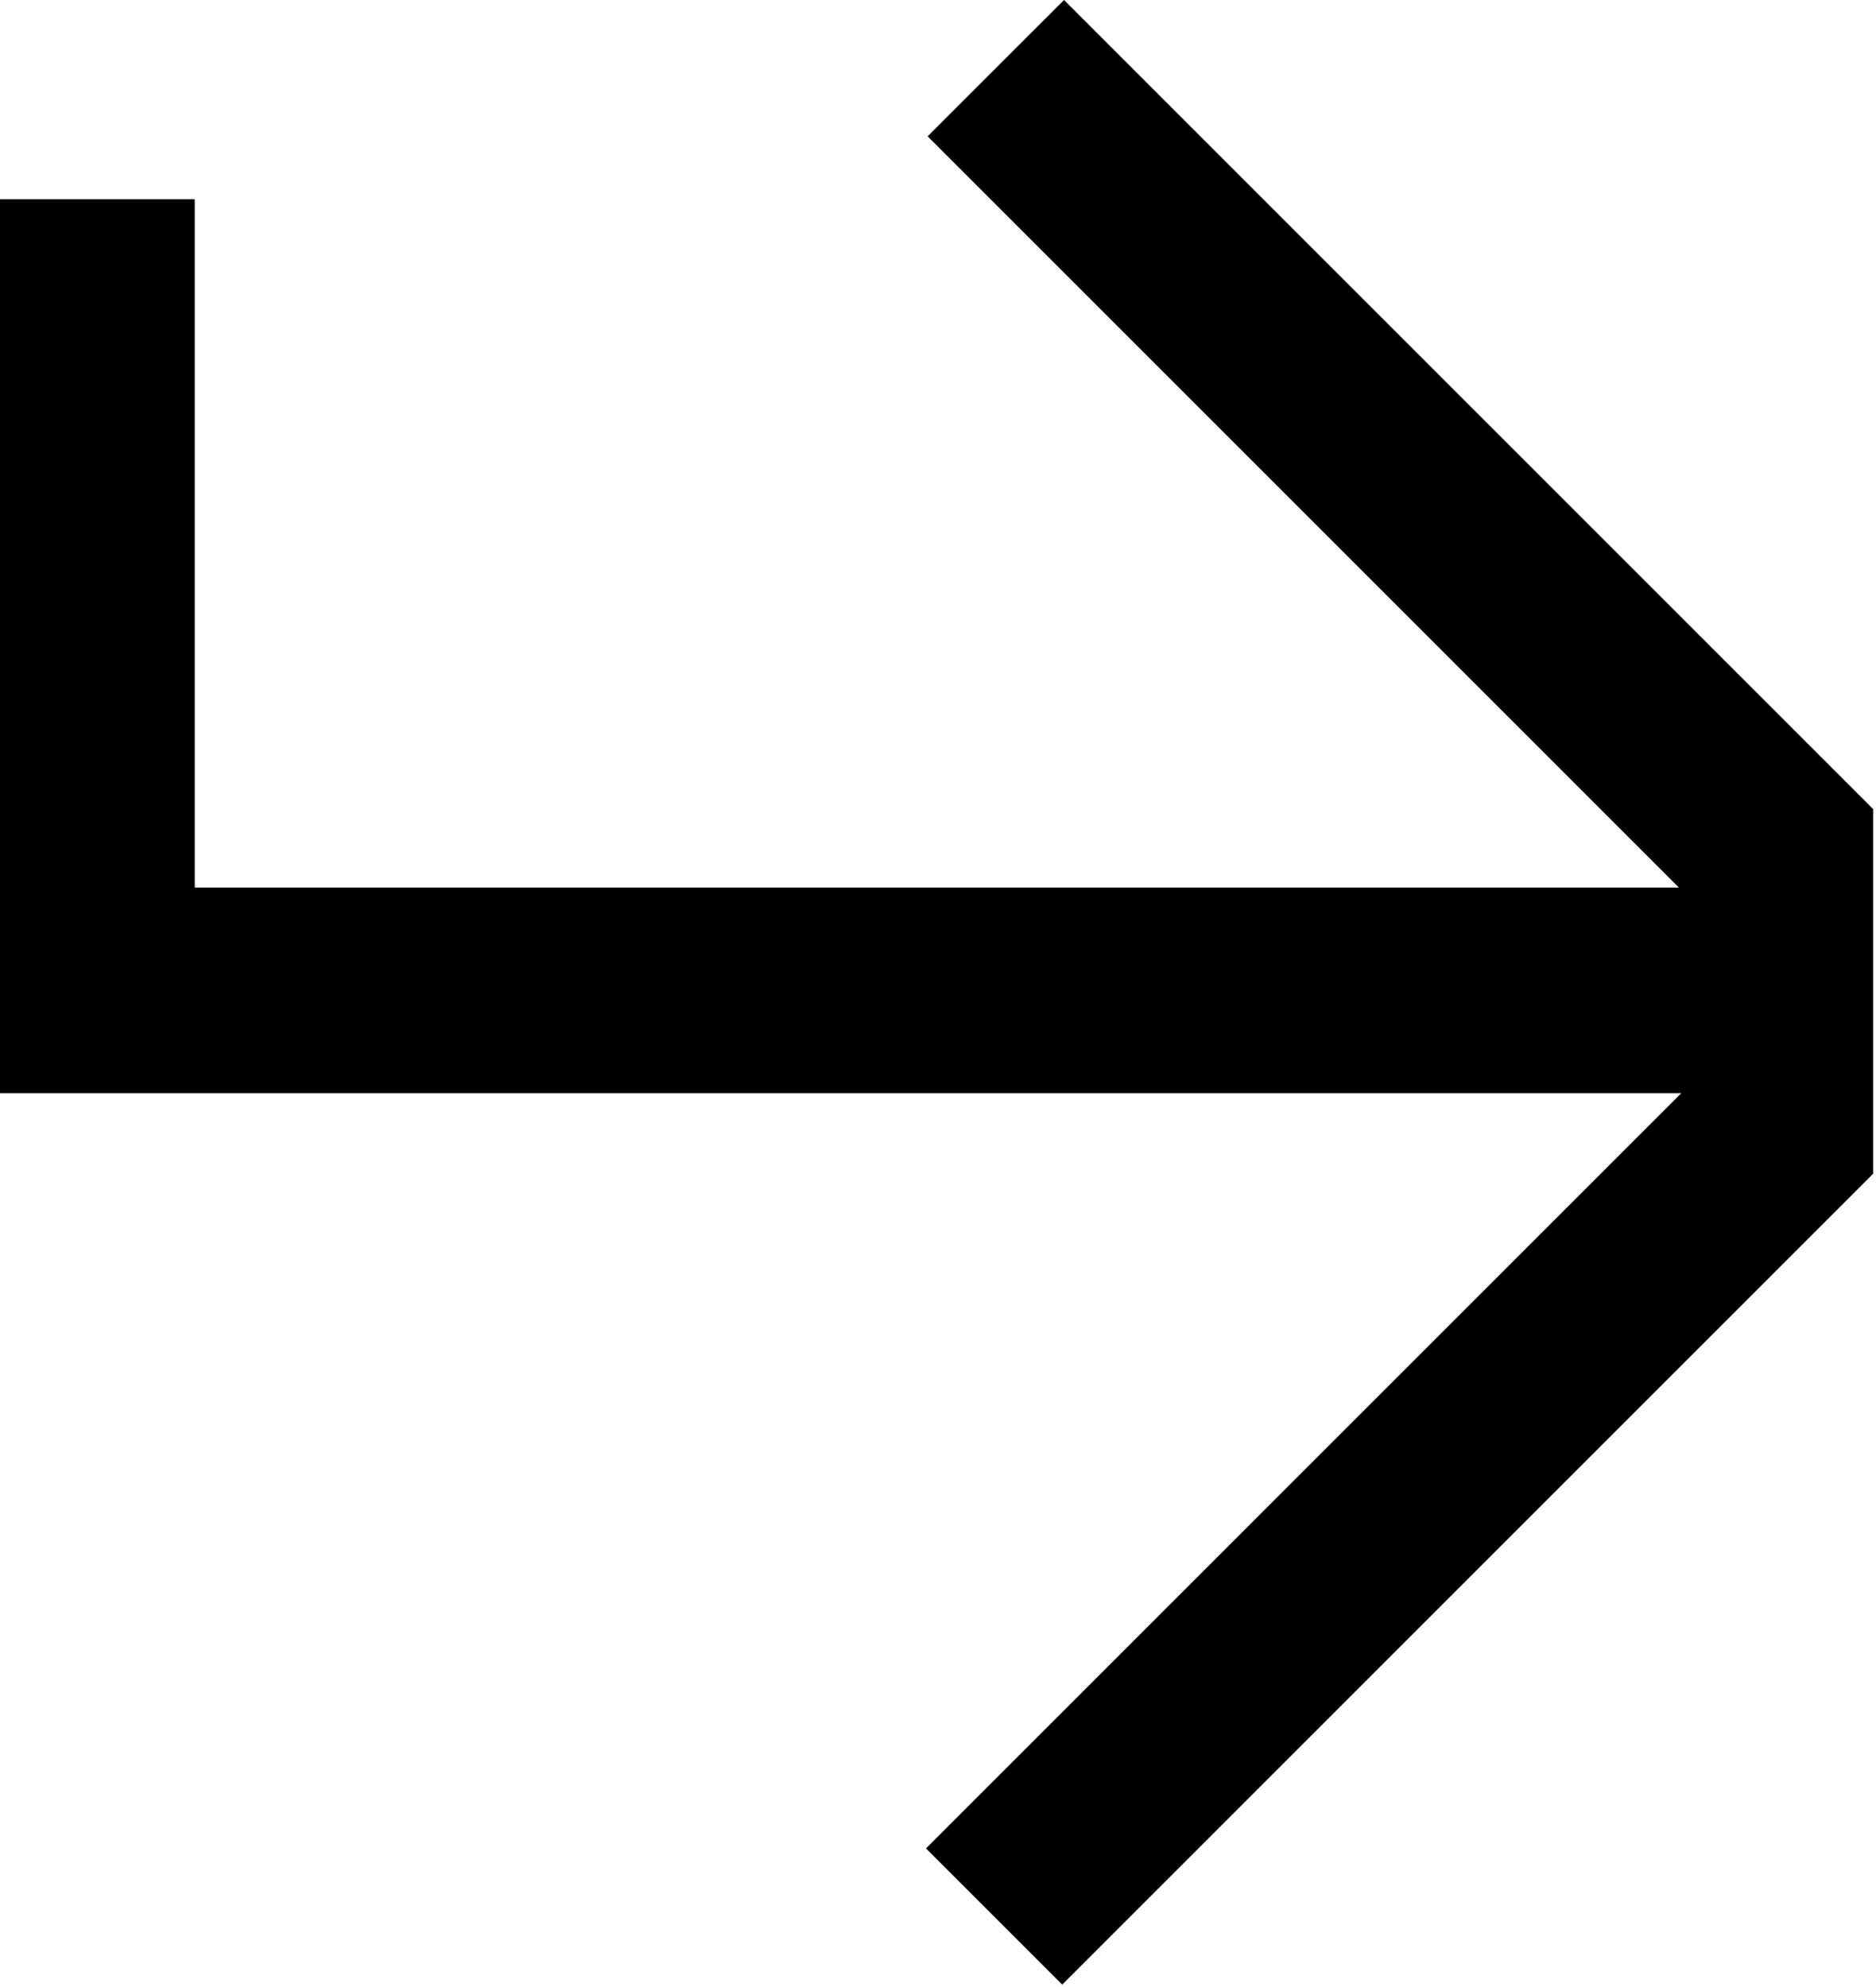
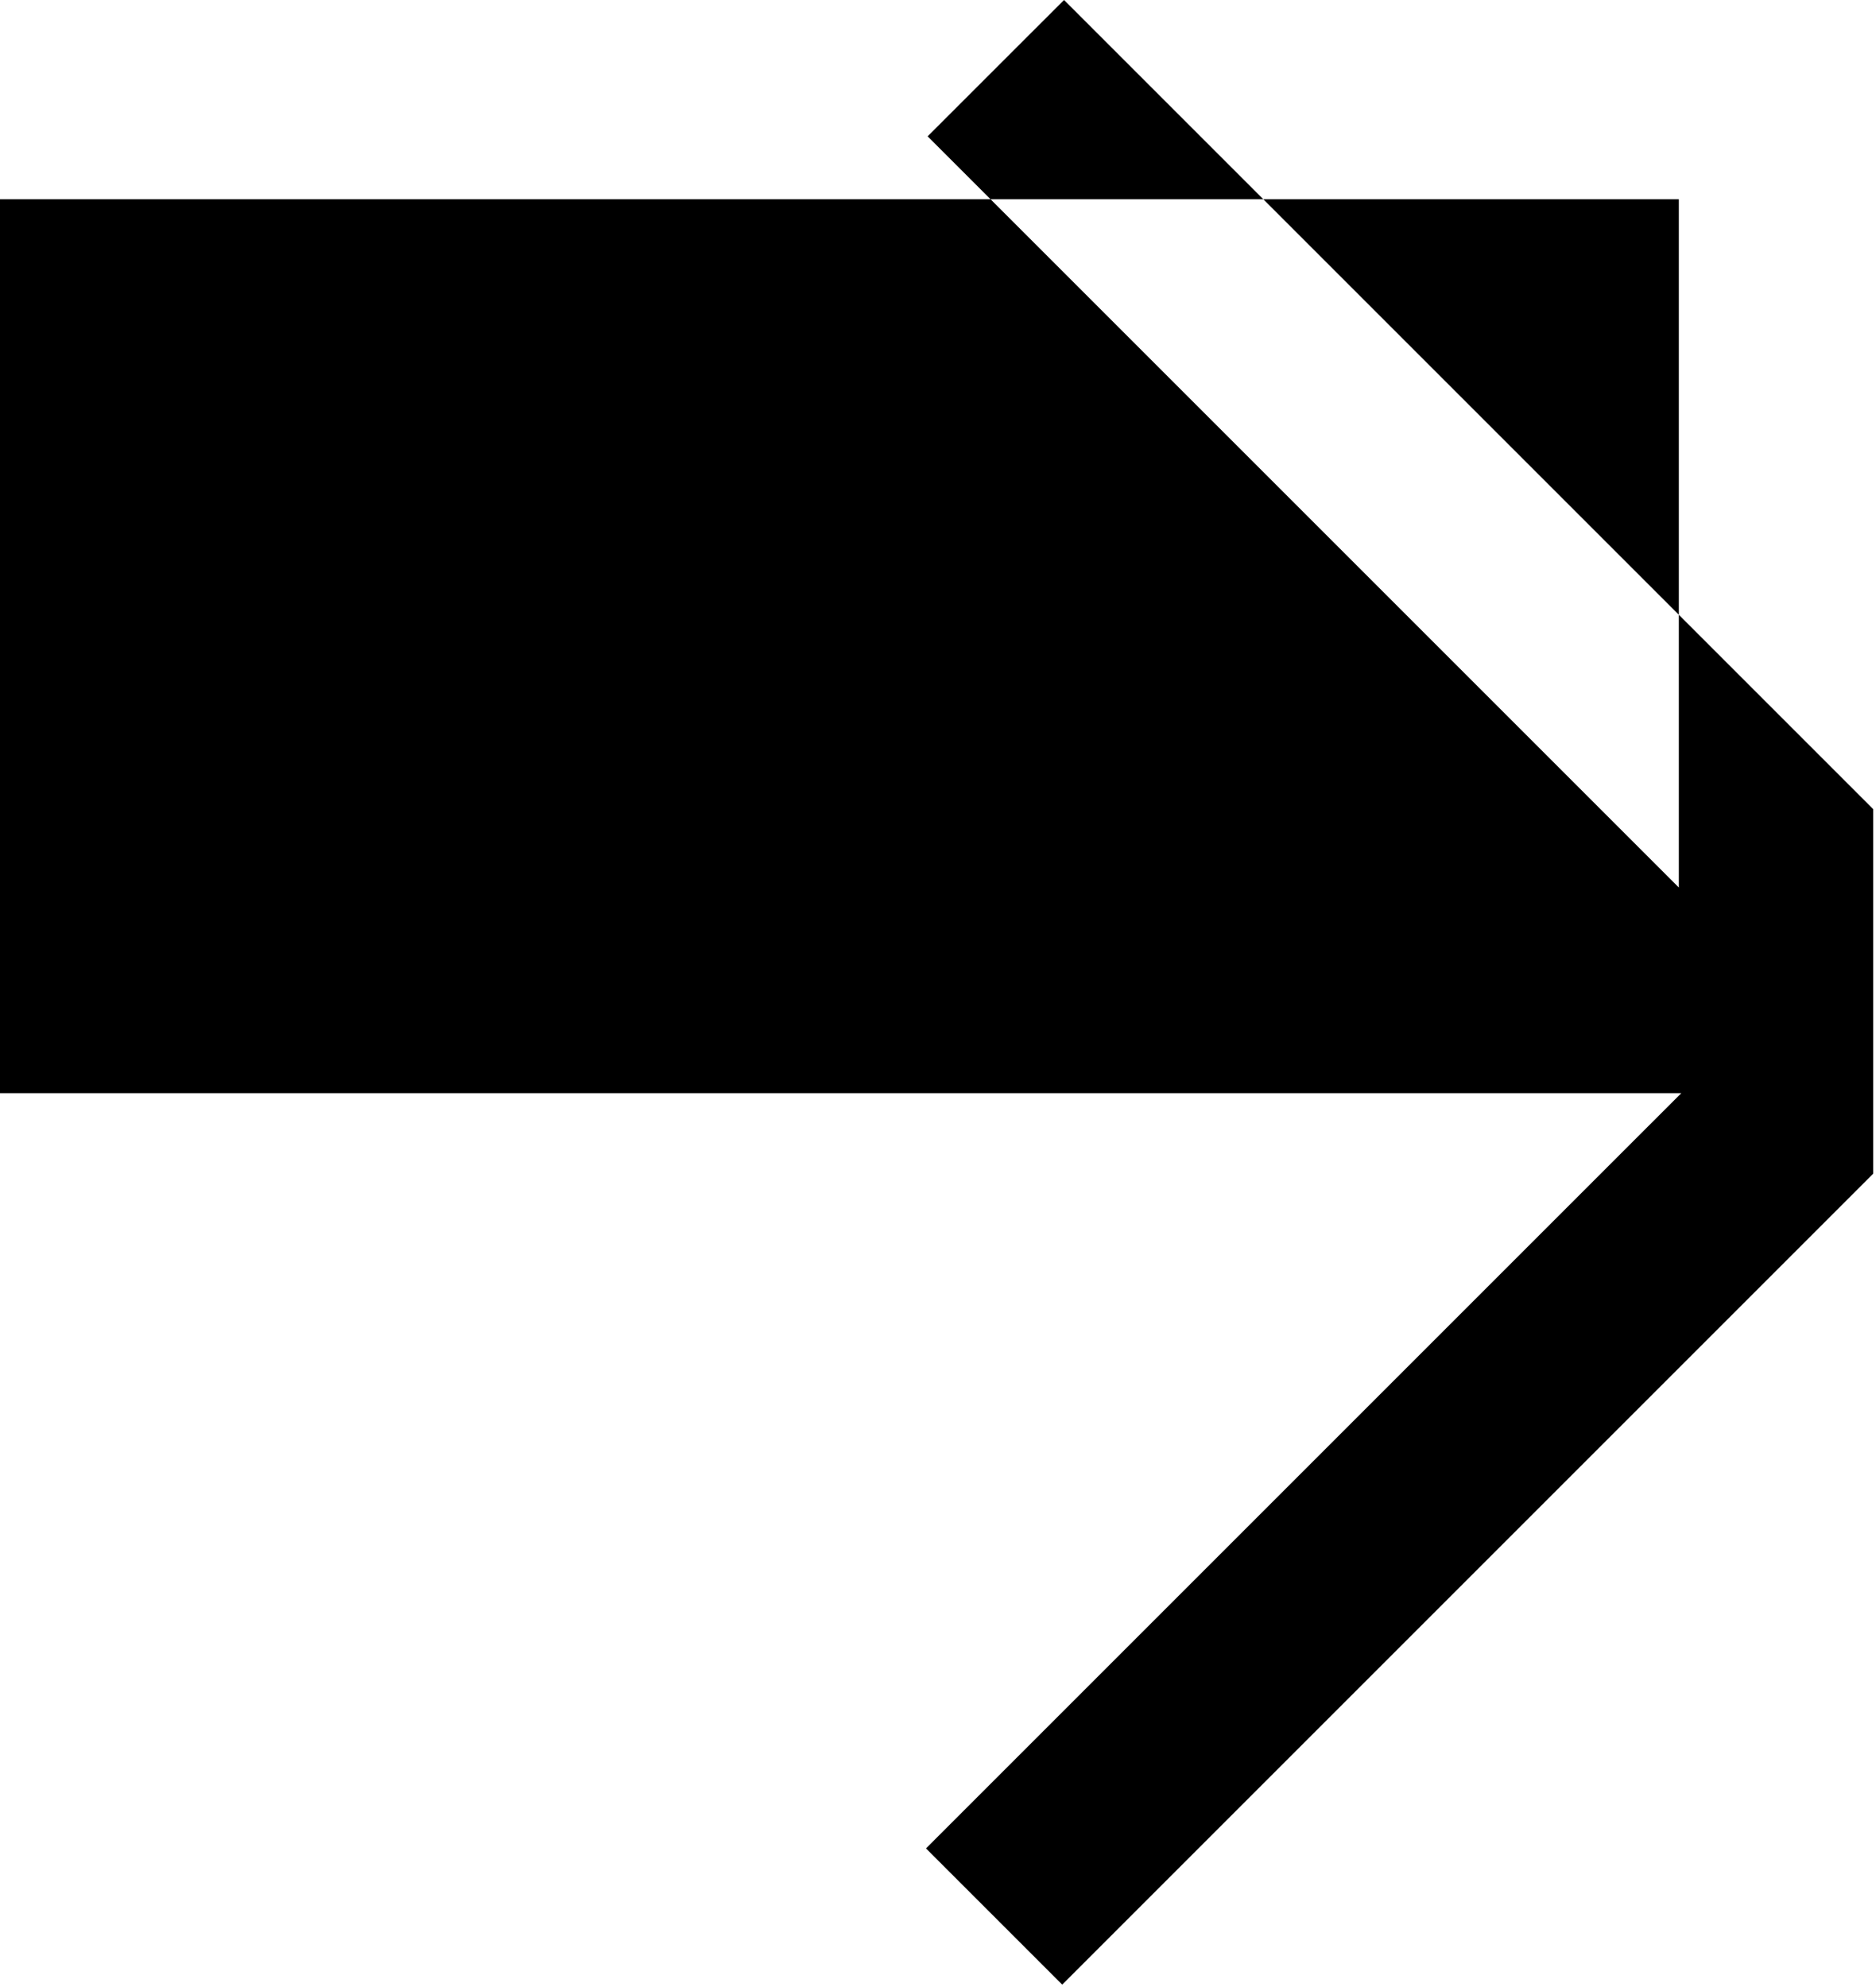
<svg xmlns="http://www.w3.org/2000/svg" width="100%" height="100%" viewBox="0 0 169 179" version="1.1" xml:space="preserve" style="fill-rule:evenodd;clip-rule:evenodd;stroke-linejoin:round;stroke-miterlimit:2;">
-   <path d="M17.544,17.951l-17.544,0l-0,80.527l151.462,-0l-68.042,68.041l12.271,12.271l73.059,-73.059l-0,-32.835l-72.896,-72.896l-12.289,12.283l67.673,67.673l-133.694,-0l0,-62.005Z" />
+   <path d="M17.544,17.951l-17.544,0l-0,80.527l151.462,-0l-68.042,68.041l12.271,12.271l73.059,-73.059l-0,-32.835l-72.896,-72.896l-12.289,12.283l67.673,67.673l0,-62.005Z" />
</svg>